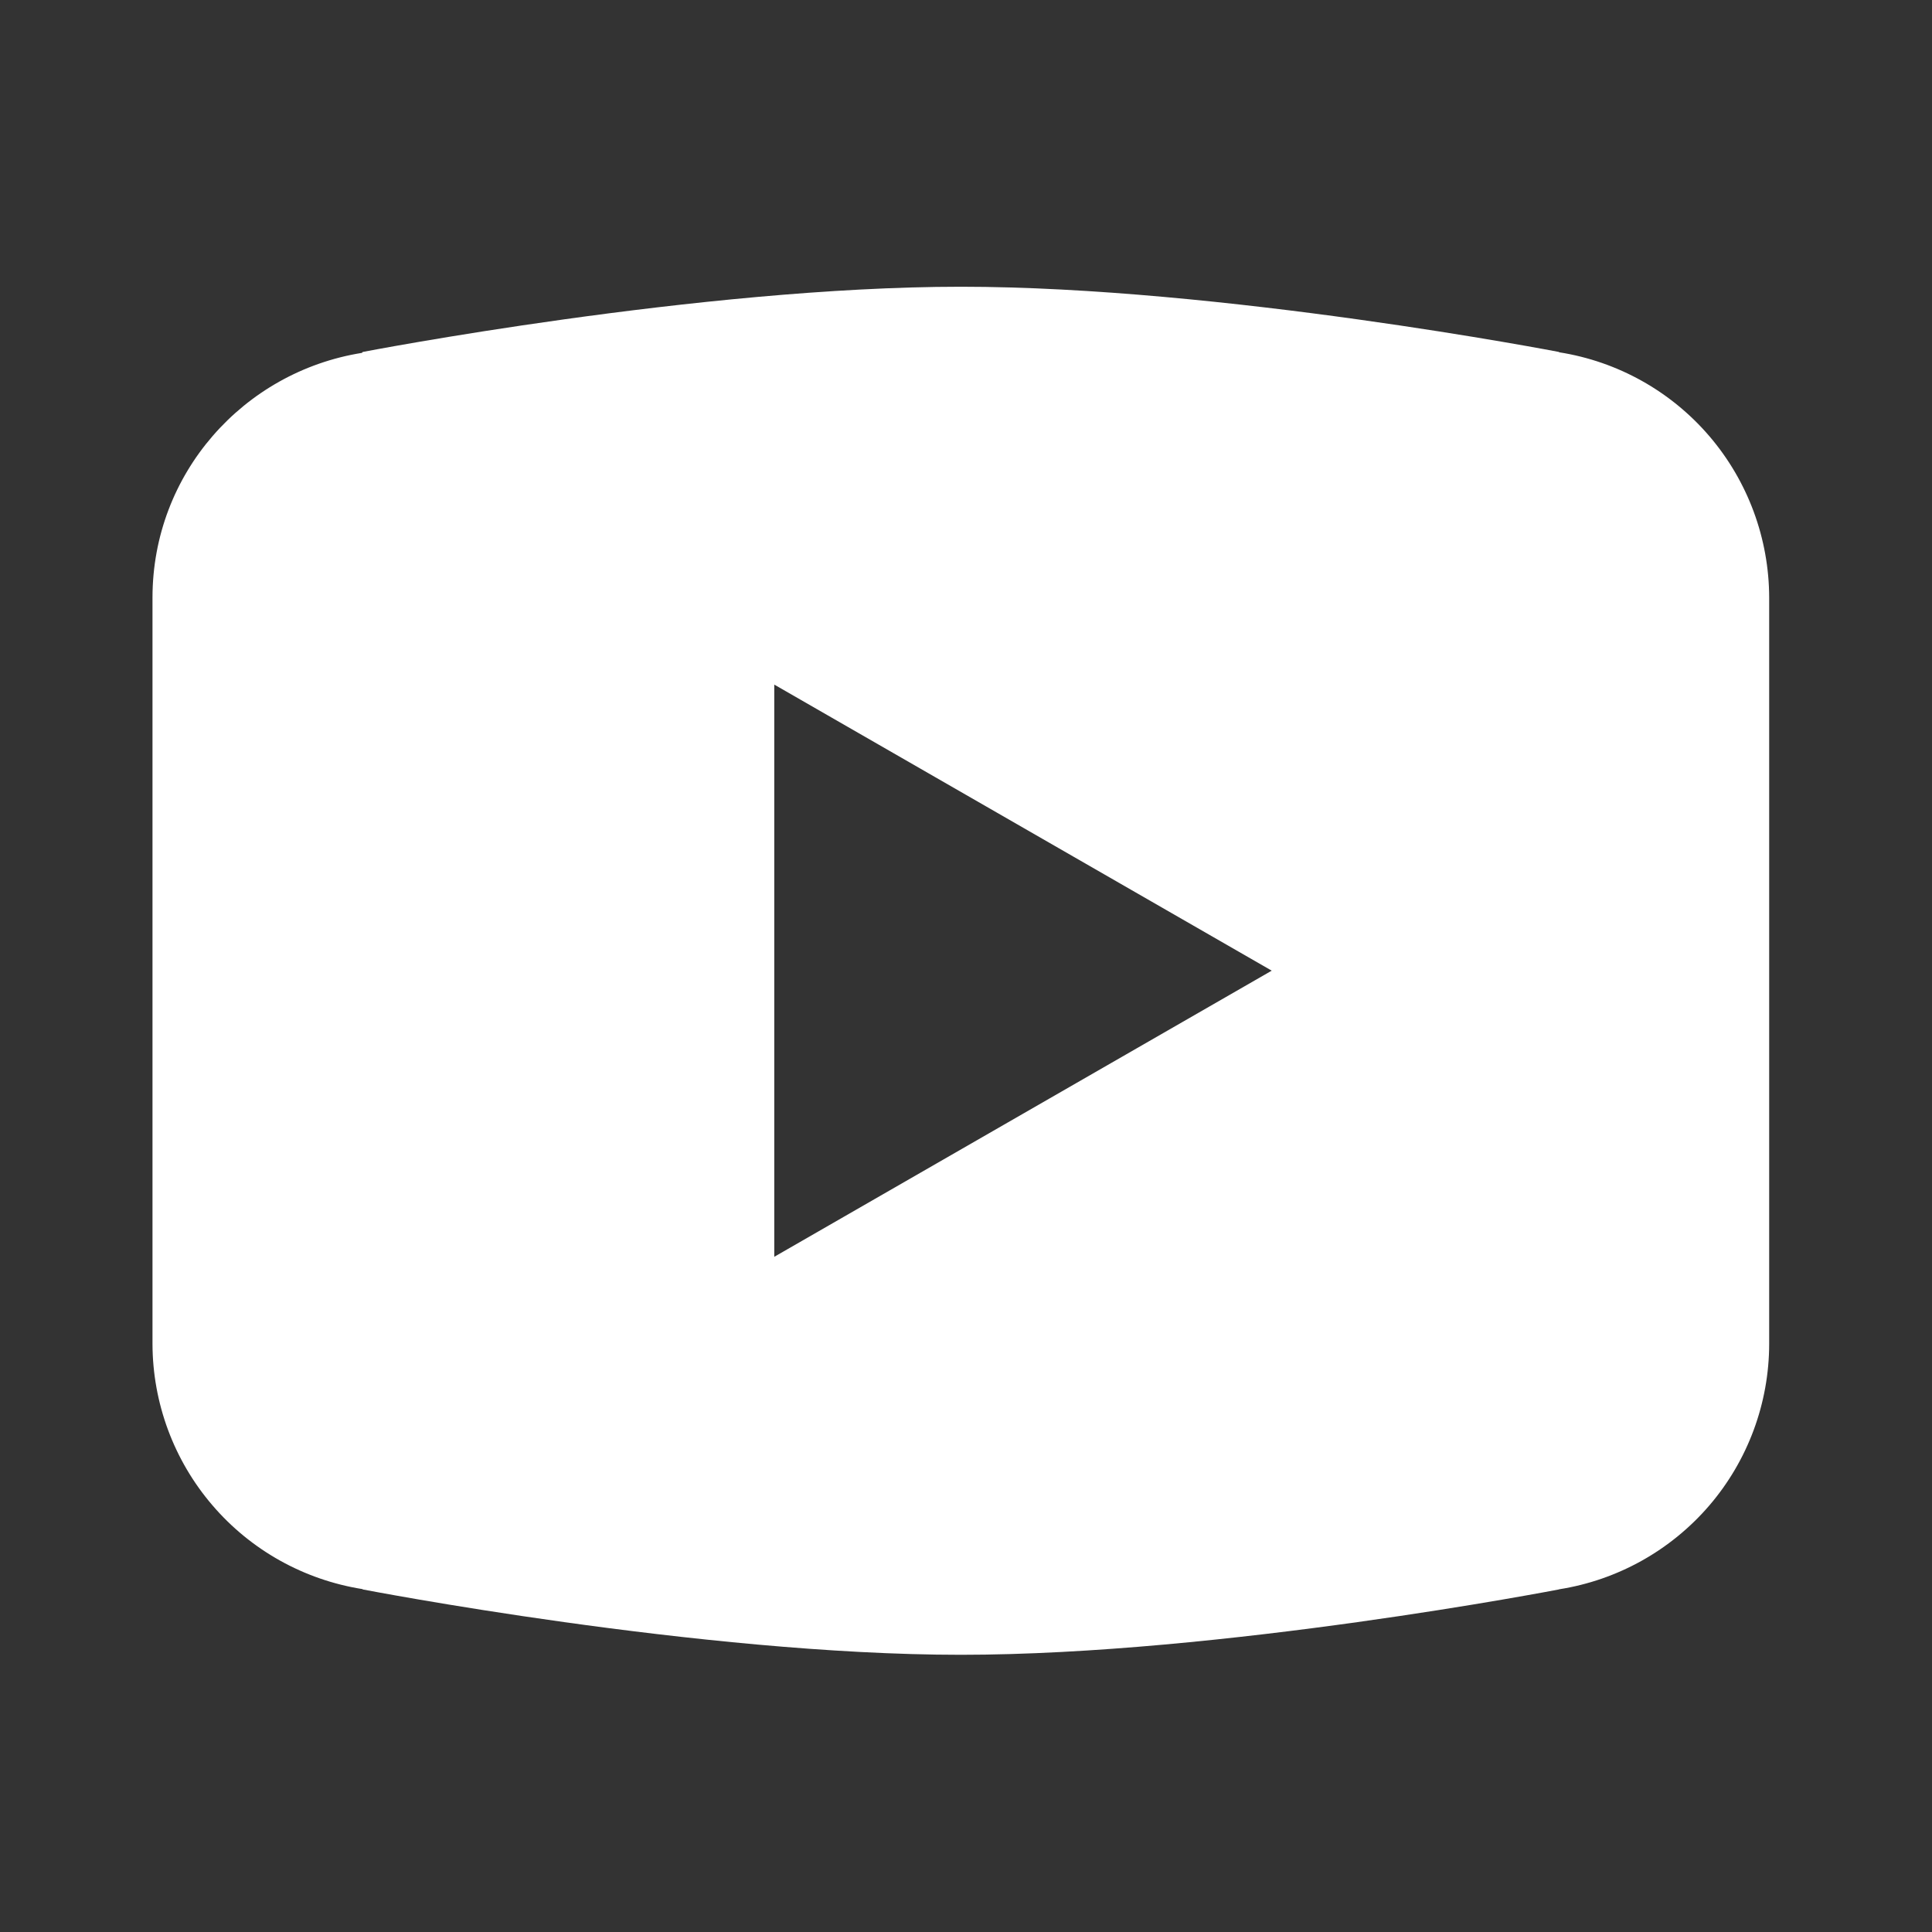
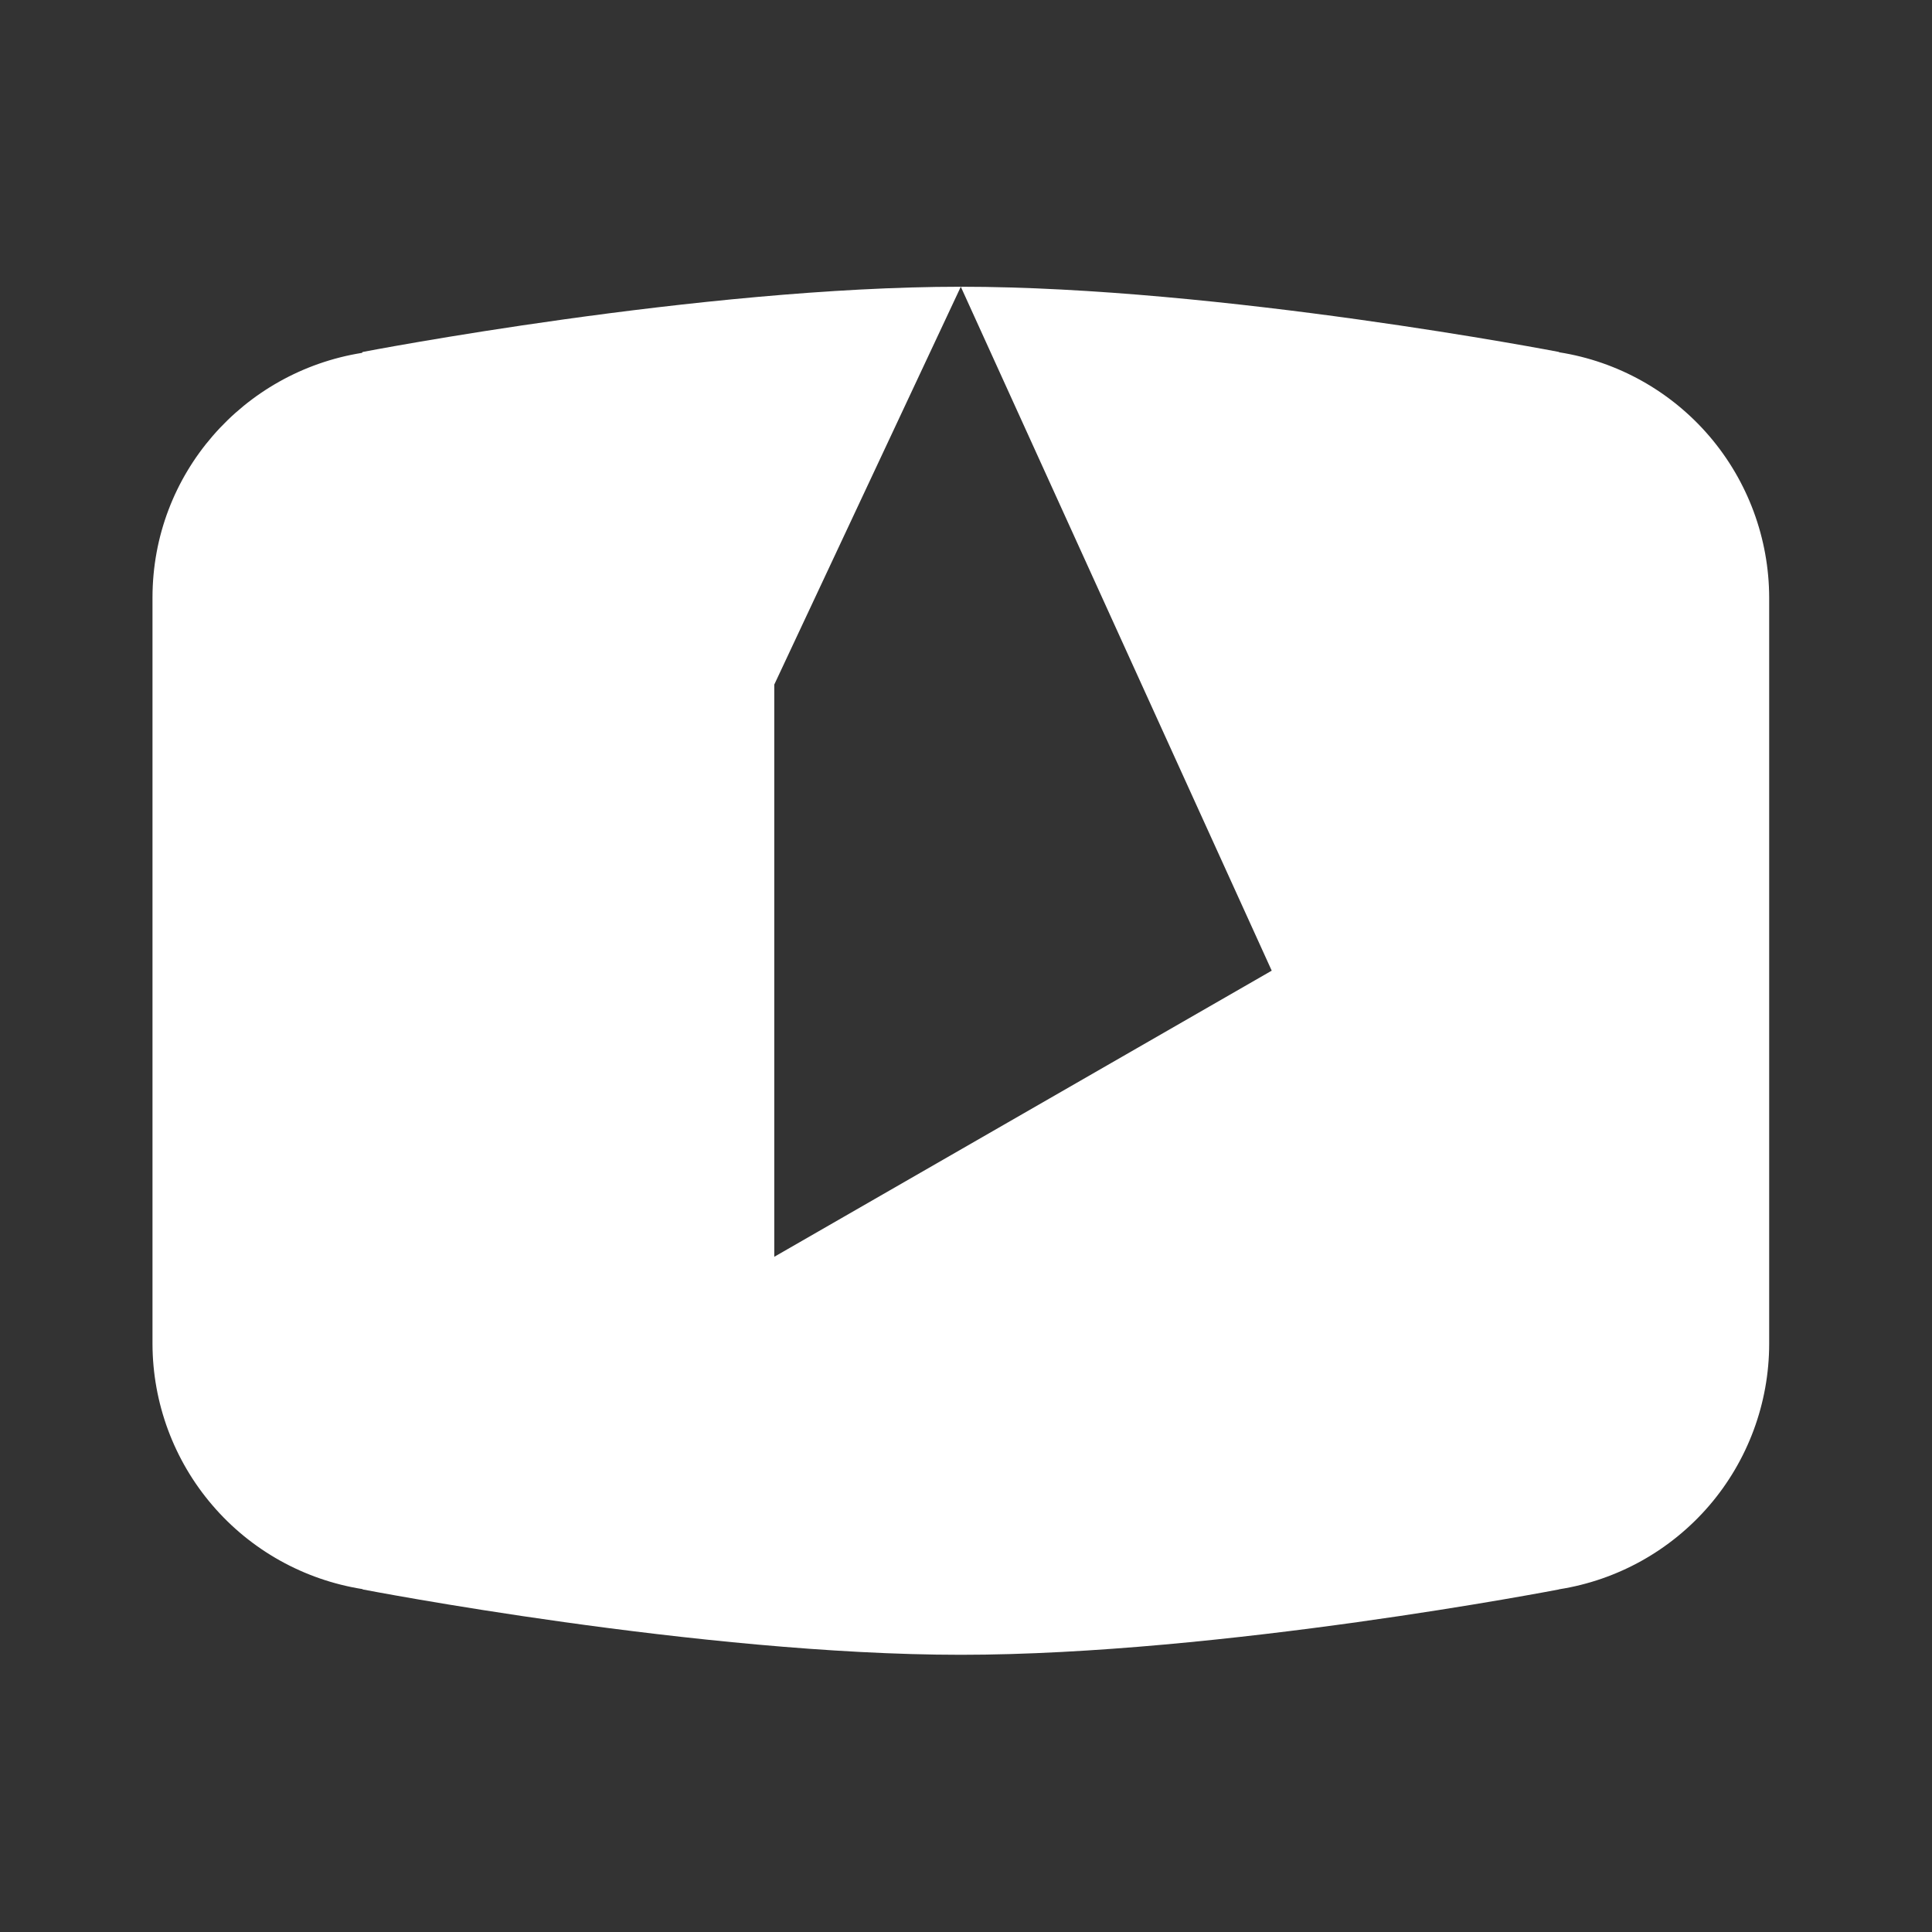
<svg xmlns="http://www.w3.org/2000/svg" width="29" height="29" viewBox="0 0 29 29" fill="none">
  <rect x="0" y="0" width="29" height="29" fill="#333333" stroke="none" />
-   <path d="M14.422 4.304C10.515 4.304 5.445 5.283 5.445 5.283L5.432 5.297C3.652 5.582 2.289 7.111 2.289 8.97V14.57V14.572V20.17V20.172C2.291 21.06 2.609 21.919 3.187 22.593C3.764 23.268 4.564 23.714 5.441 23.853L5.445 23.858C5.445 23.858 10.515 24.839 14.422 24.839C18.329 24.839 23.4 23.858 23.4 23.858L23.402 23.856C24.28 23.718 25.08 23.271 25.659 22.596C26.237 21.921 26.555 21.061 26.556 20.172V20.17V14.572V14.57V8.97C26.554 8.082 26.236 7.223 25.659 6.548C25.081 5.873 24.282 5.426 23.404 5.288L23.4 5.283C23.4 5.283 18.329 4.304 14.422 4.304ZM11.622 10.276L19.089 14.57L11.622 18.865V10.276Z" fill="white" />
+   <path d="M14.422 4.304C10.515 4.304 5.445 5.283 5.445 5.283L5.432 5.297C3.652 5.582 2.289 7.111 2.289 8.97V14.57V14.572V20.17V20.172C2.291 21.06 2.609 21.919 3.187 22.593C3.764 23.268 4.564 23.714 5.441 23.853L5.445 23.858C5.445 23.858 10.515 24.839 14.422 24.839C18.329 24.839 23.4 23.858 23.4 23.858L23.402 23.856C24.28 23.718 25.08 23.271 25.659 22.596C26.237 21.921 26.555 21.061 26.556 20.172V20.17V14.572V14.57V8.97C26.554 8.082 26.236 7.223 25.659 6.548C25.081 5.873 24.282 5.426 23.404 5.288L23.4 5.283C23.4 5.283 18.329 4.304 14.422 4.304ZL19.089 14.57L11.622 18.865V10.276Z" fill="white" />
</svg>